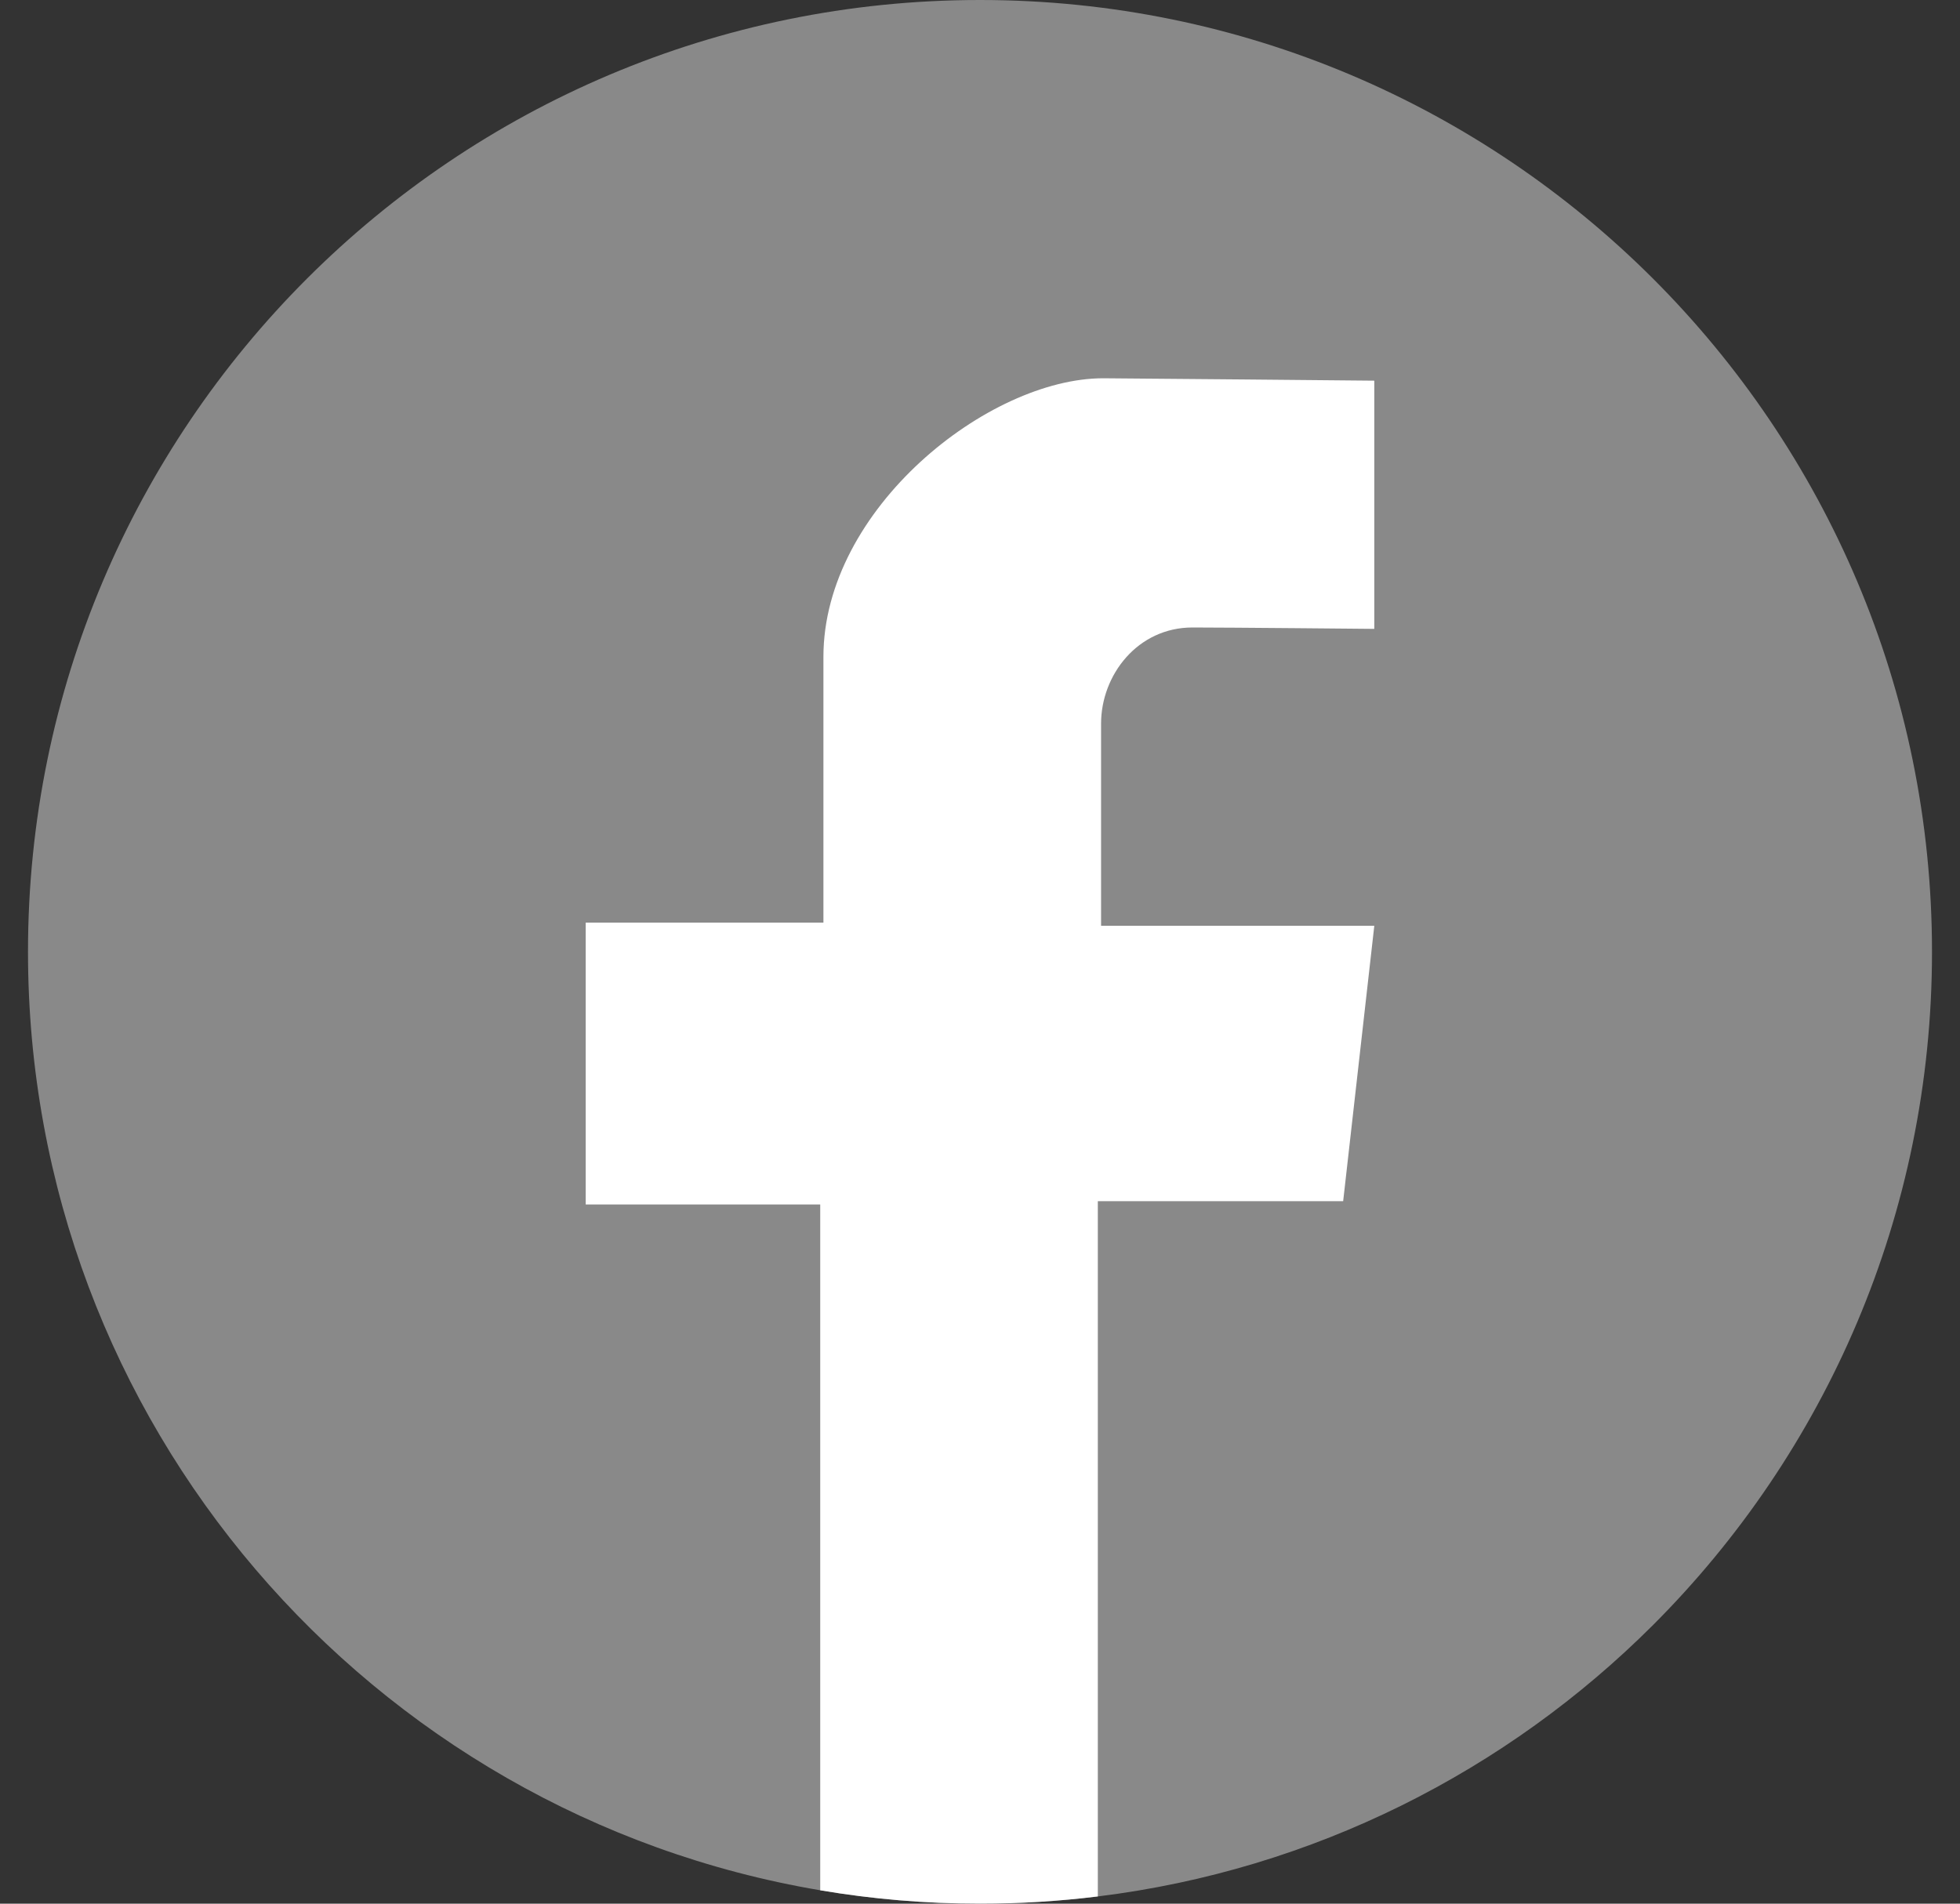
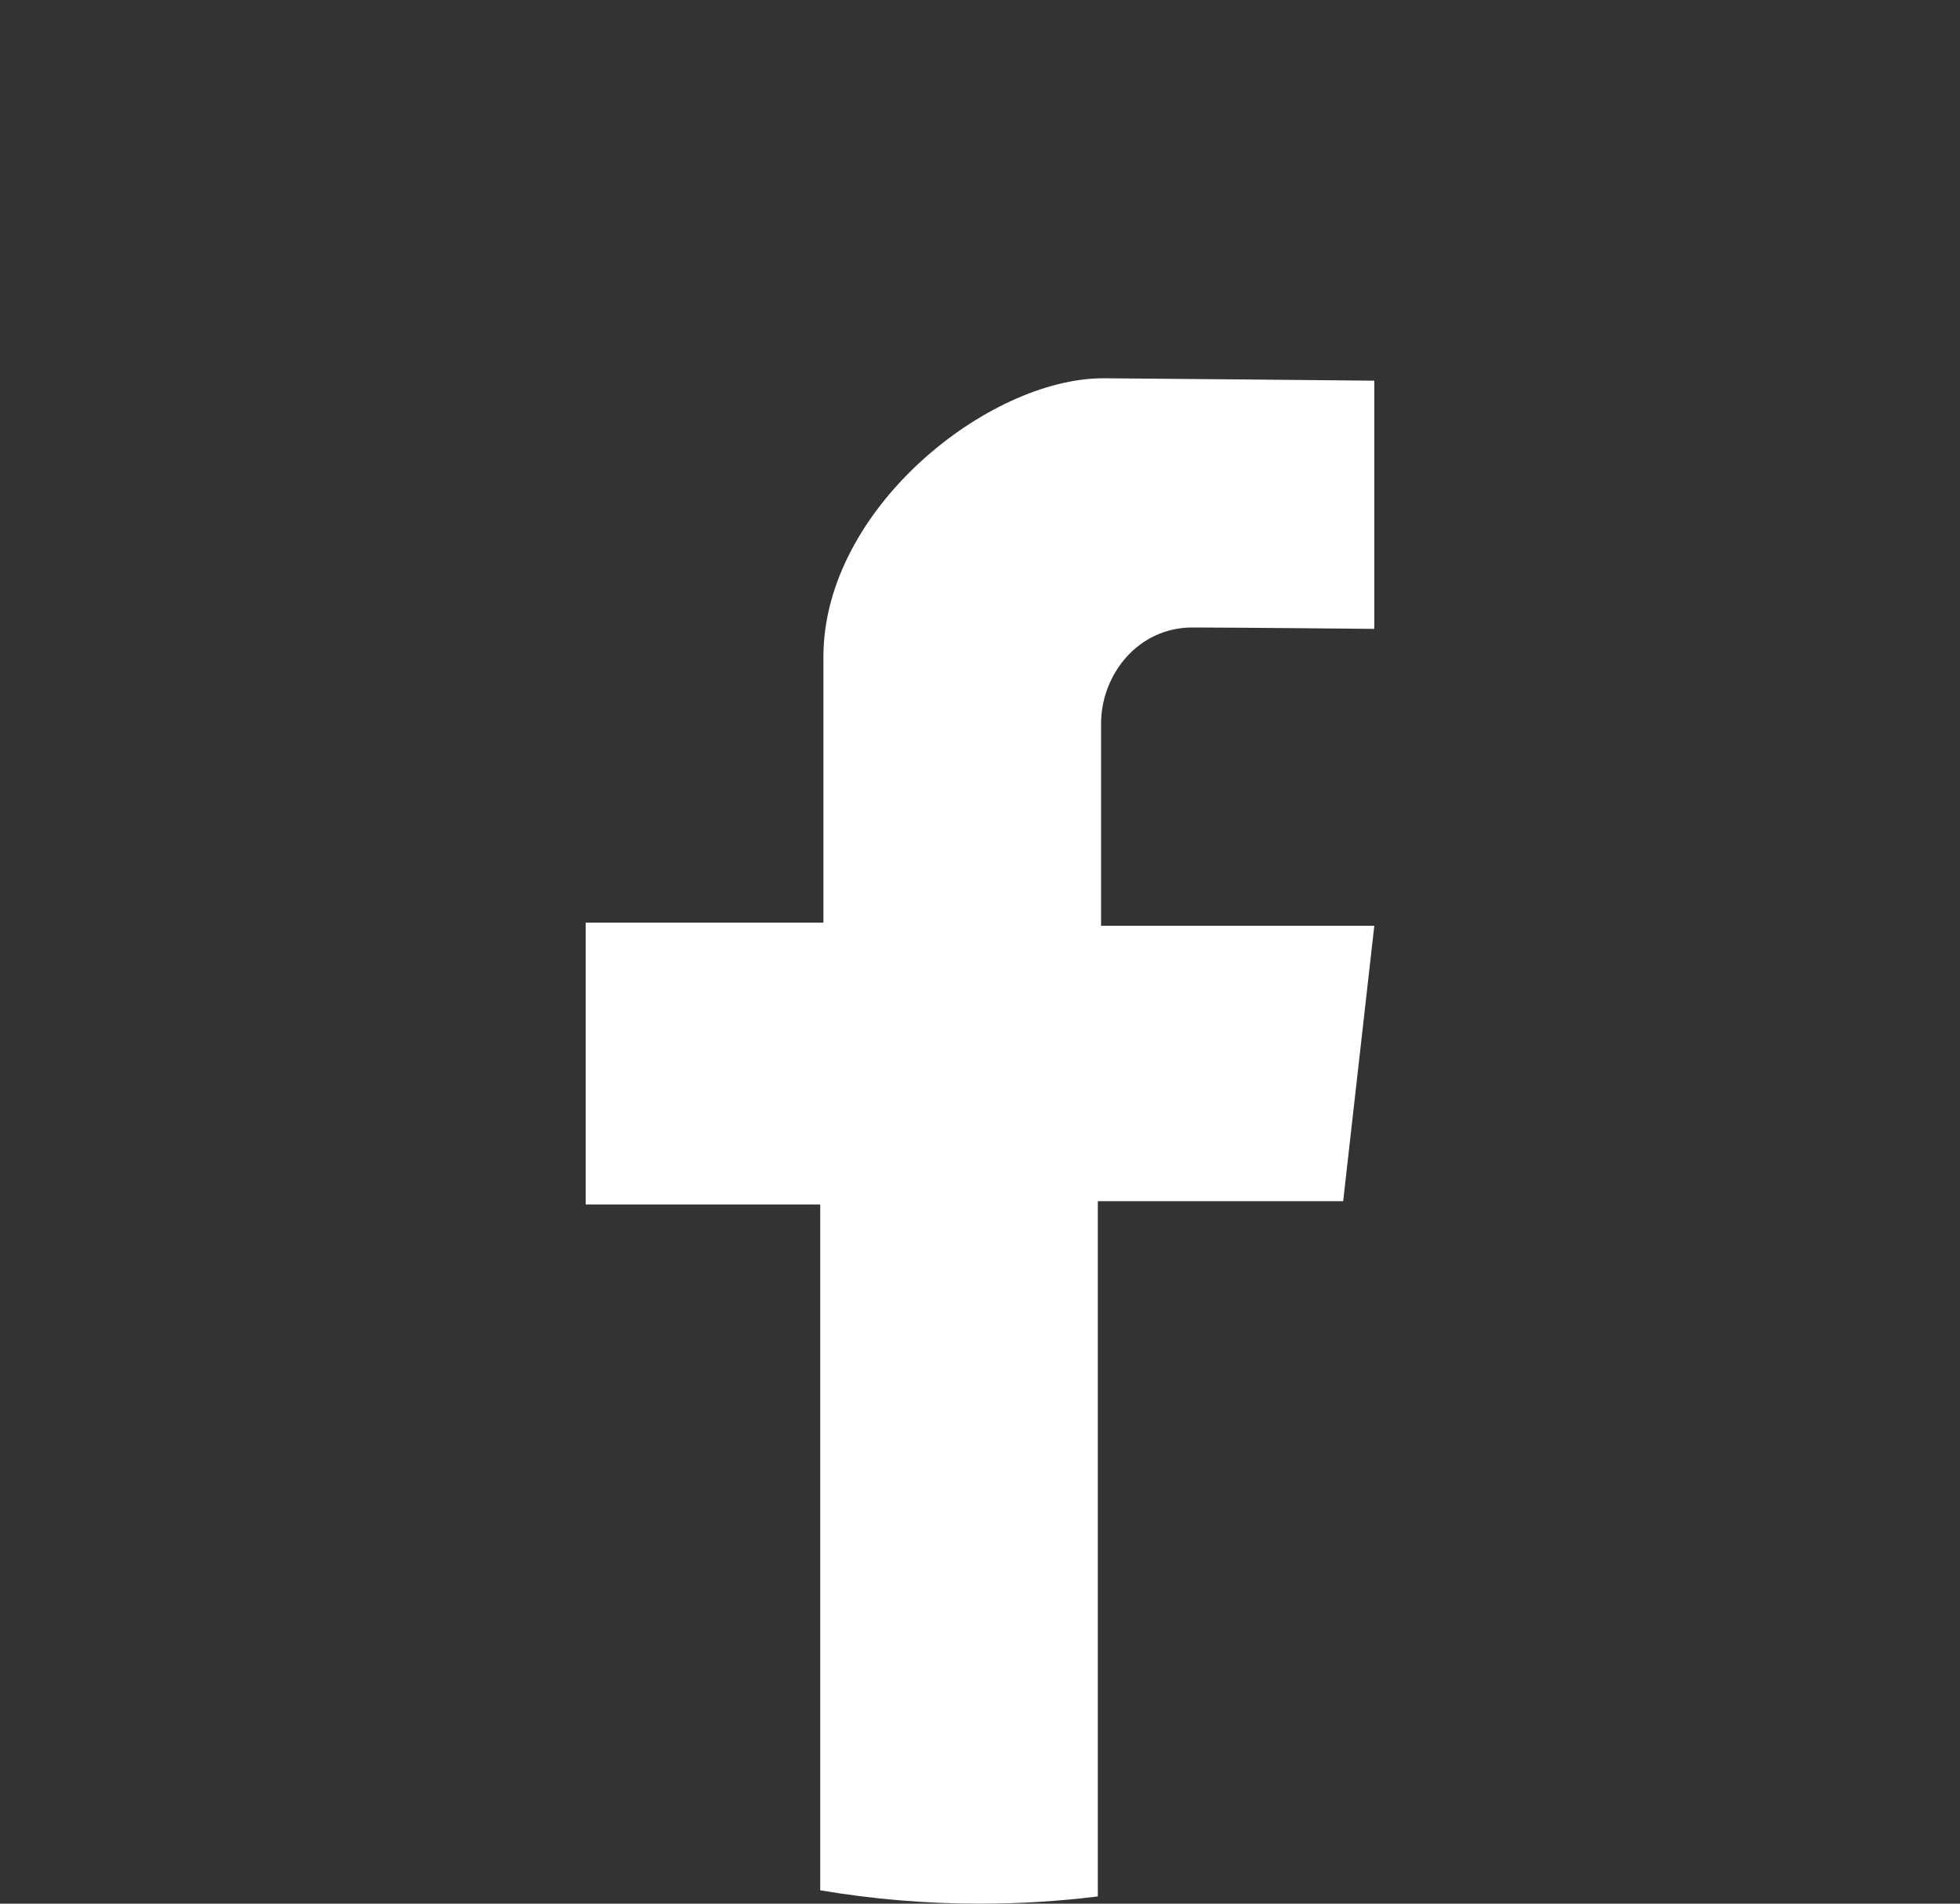
<svg xmlns="http://www.w3.org/2000/svg" width="35" height="34" viewBox="0 0 35 34" fill="none">
  <rect x="0" y="0" width="35" height="34" fill="#333333" stroke="none" />
  <g clip-path="url(#clip0_1_3689)">
-     <path d="M34.5 17C34.5 21.694 32.597 25.944 29.521 29.021C26.911 31.63 23.457 33.396 19.604 33.871C18.915 33.956 18.212 34 17.5 34C16.528 34 15.575 33.918 14.647 33.761C6.616 32.405 0.5 25.416 0.5 17C0.5 12.306 2.403 8.056 5.479 4.979C8.556 1.903 12.806 0 17.5 0C22.194 0 26.444 1.903 29.521 4.979C32.597 8.056 34.5 12.306 34.5 17Z" fill="#898989" />
    <path d="M19.662 12.924V16.535H24.541L23.985 21.454H19.604V33.871C18.915 33.956 18.212 34 17.5 34C16.528 34 15.575 33.919 14.647 33.761V21.512H10.459V16.478H14.704V11.731C14.704 9.087 17.65 6.756 19.7 6.756C20.007 6.756 24.541 6.799 24.541 6.799V11.232C24.541 11.232 21.948 11.207 21.294 11.207C20.315 11.207 19.662 12.056 19.662 12.924Z" fill="white" />
  </g>
  <defs>
    <clipPath id="clip0_1_3689">
      <rect width="34" height="34" fill="white" transform="translate(0.5)" />
    </clipPath>
  </defs>
</svg>